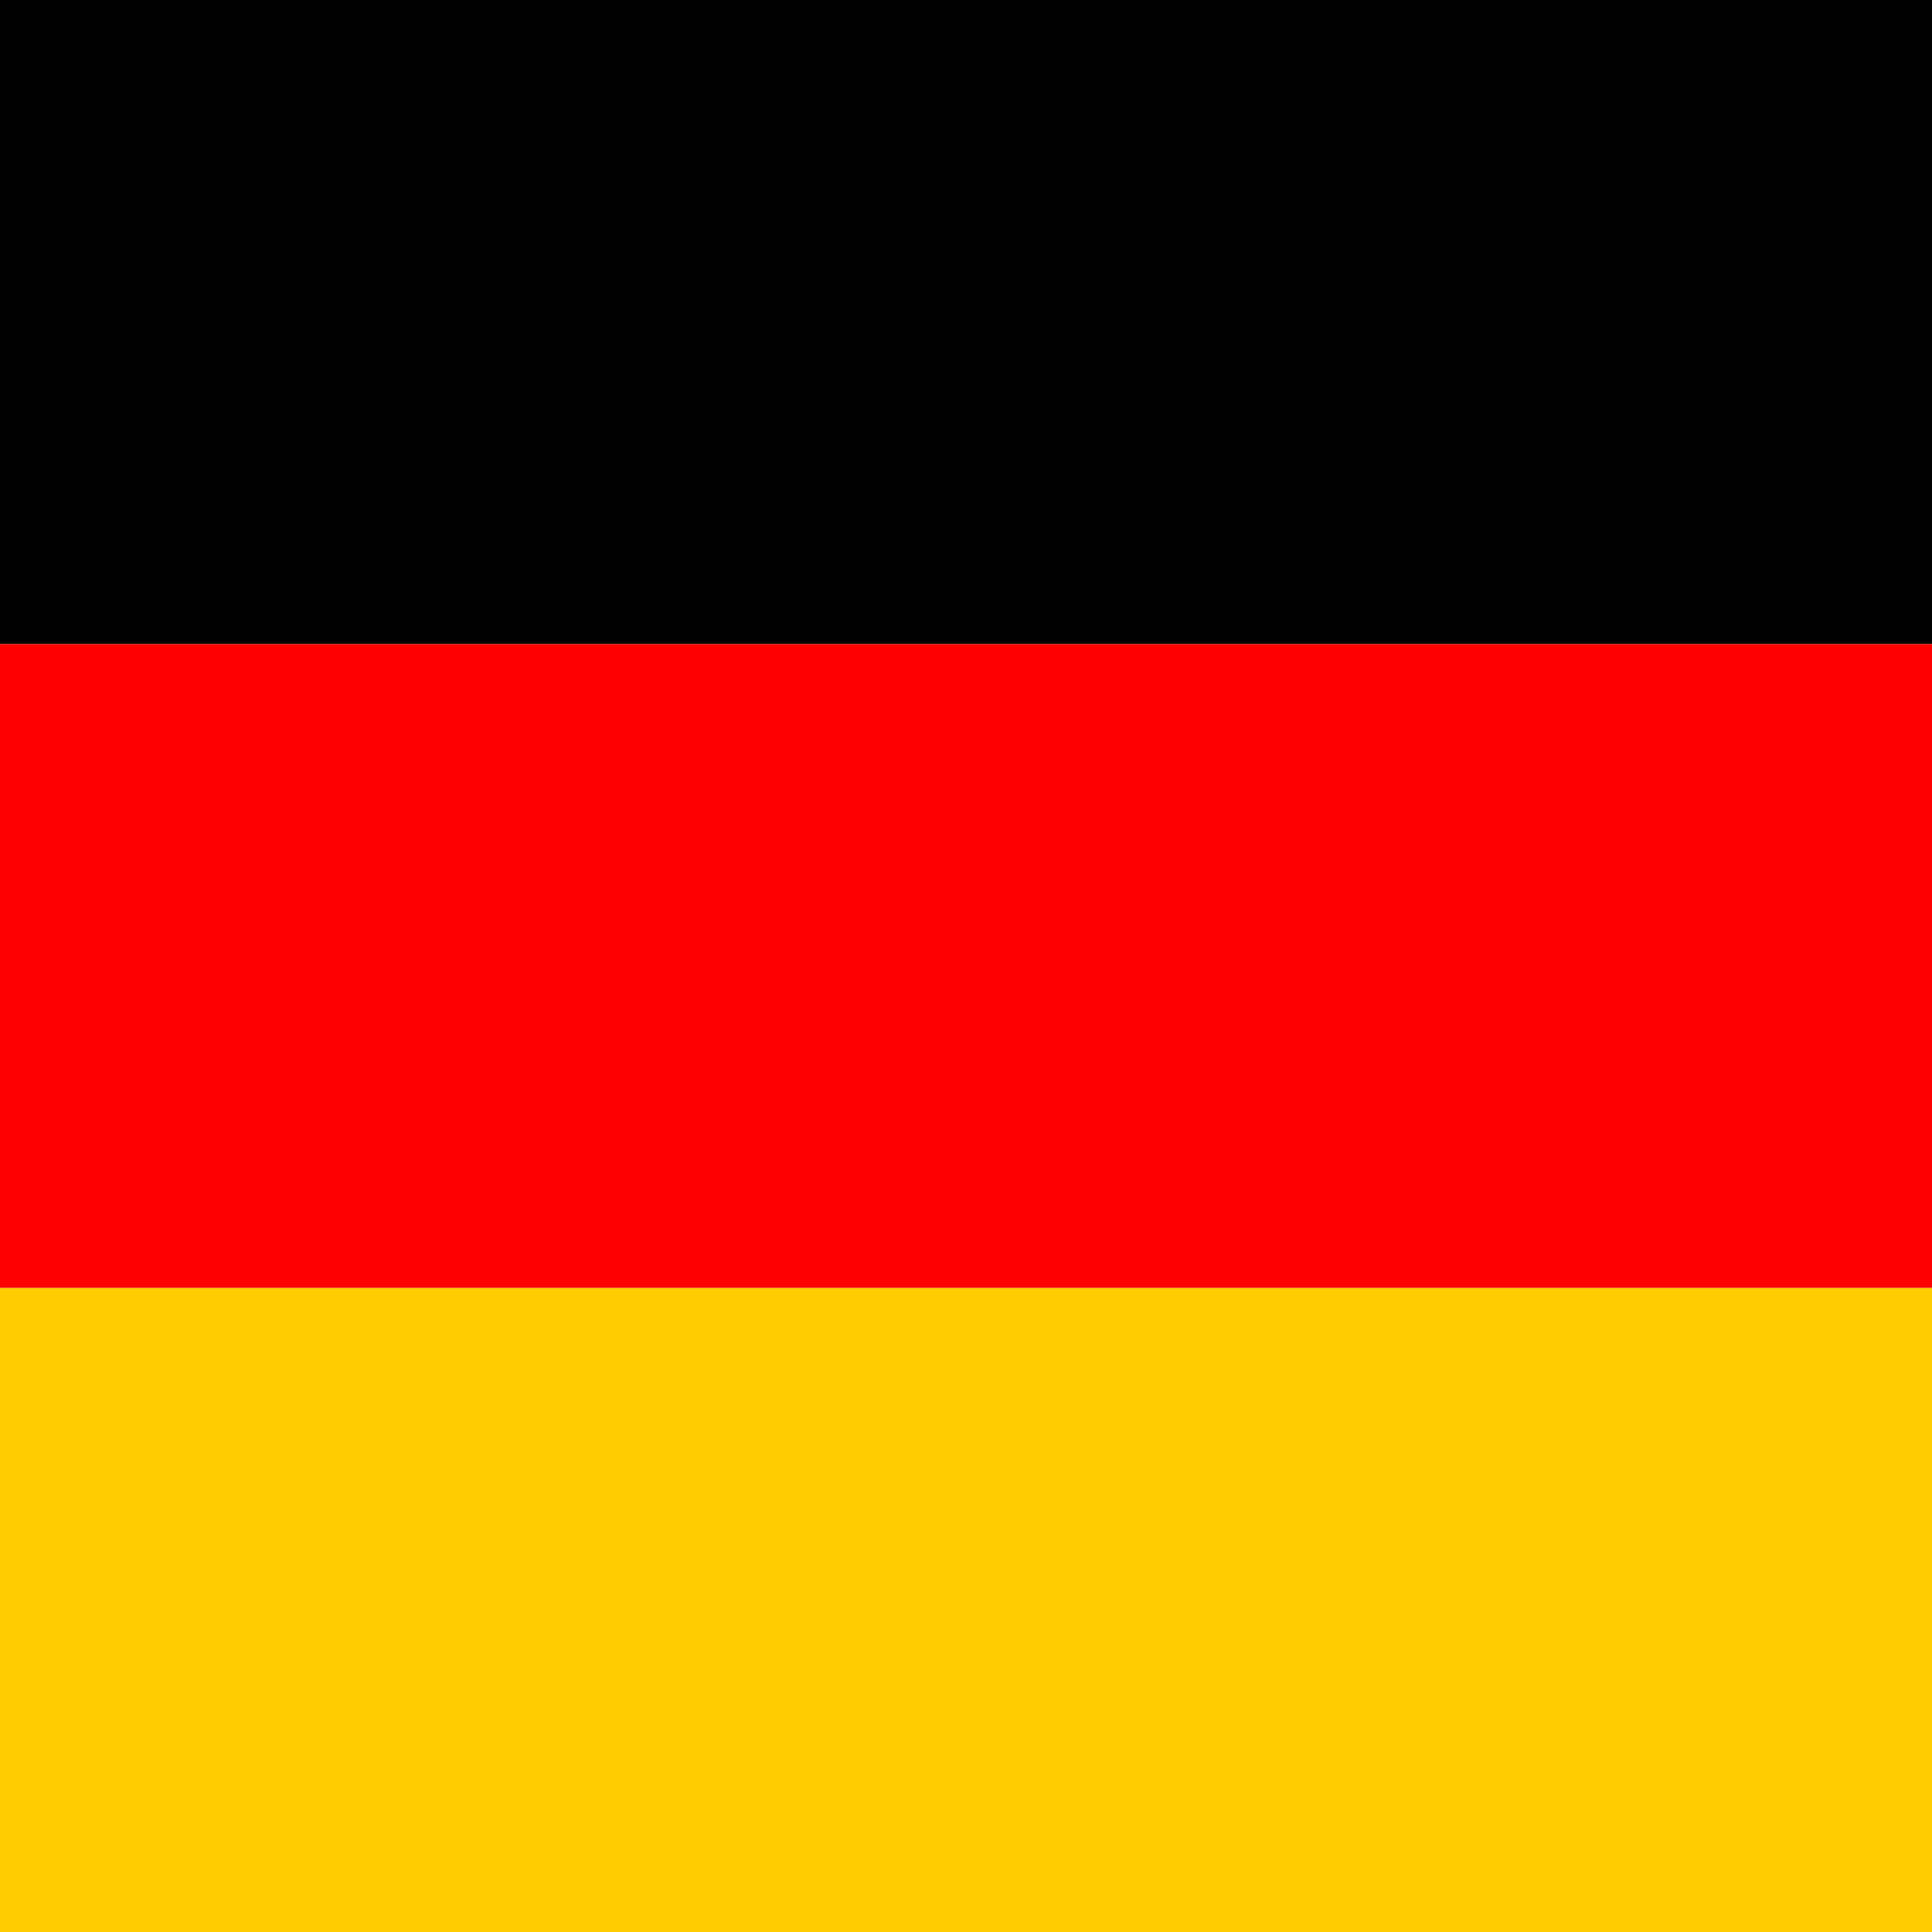
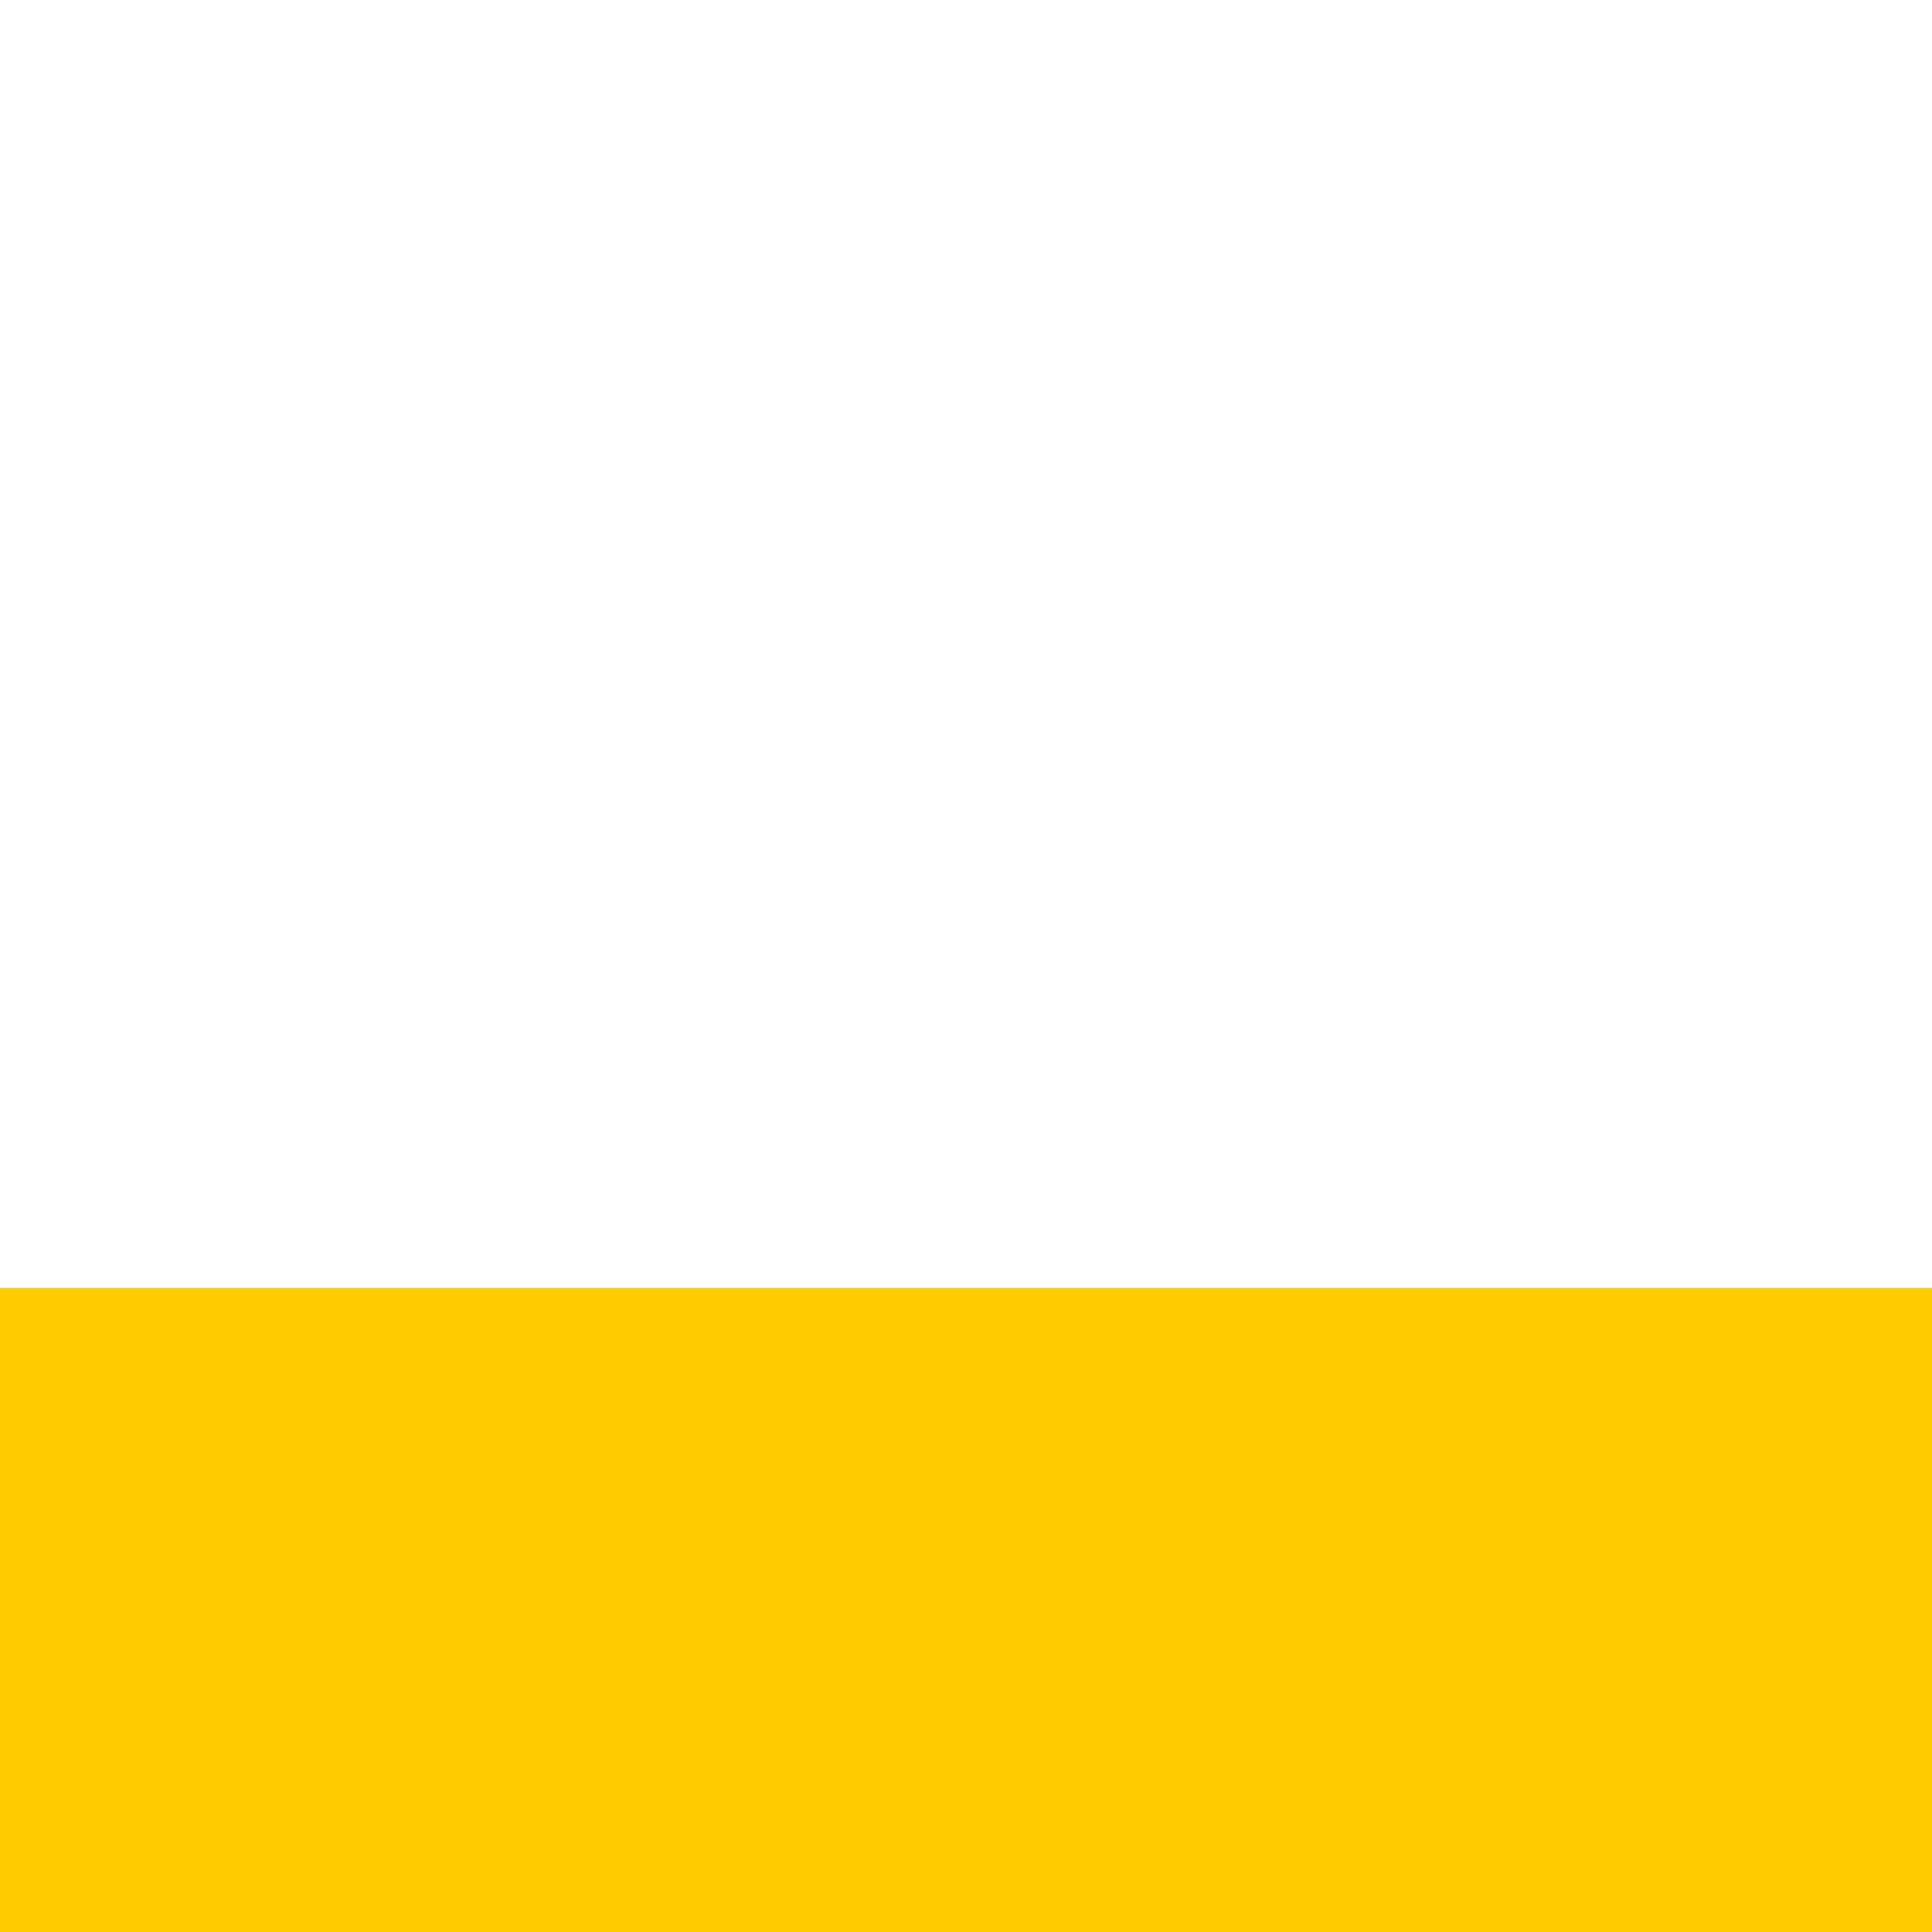
<svg xmlns="http://www.w3.org/2000/svg" width="64" height="64" viewBox="0 0 64 64" fill="none">
  <g clip-path="url(#clip0_2677_23792)">
    <path d="M0 42.663H64V64H0V42.663Z" fill="#FFCC00" />
-     <path d="M0 0H64V21.337H0V0Z" fill="#000001" />
-     <path d="M0 21.337H64V42.662H0V21.337Z" fill="#FF0000" />
+     <path d="M0 0H64V21.337V0Z" fill="#000001" />
  </g>
  <defs>
    <clipPath id="clip0_2677_23792">
      <rect width="64" height="64" fill="white" />
    </clipPath>
  </defs>
</svg>